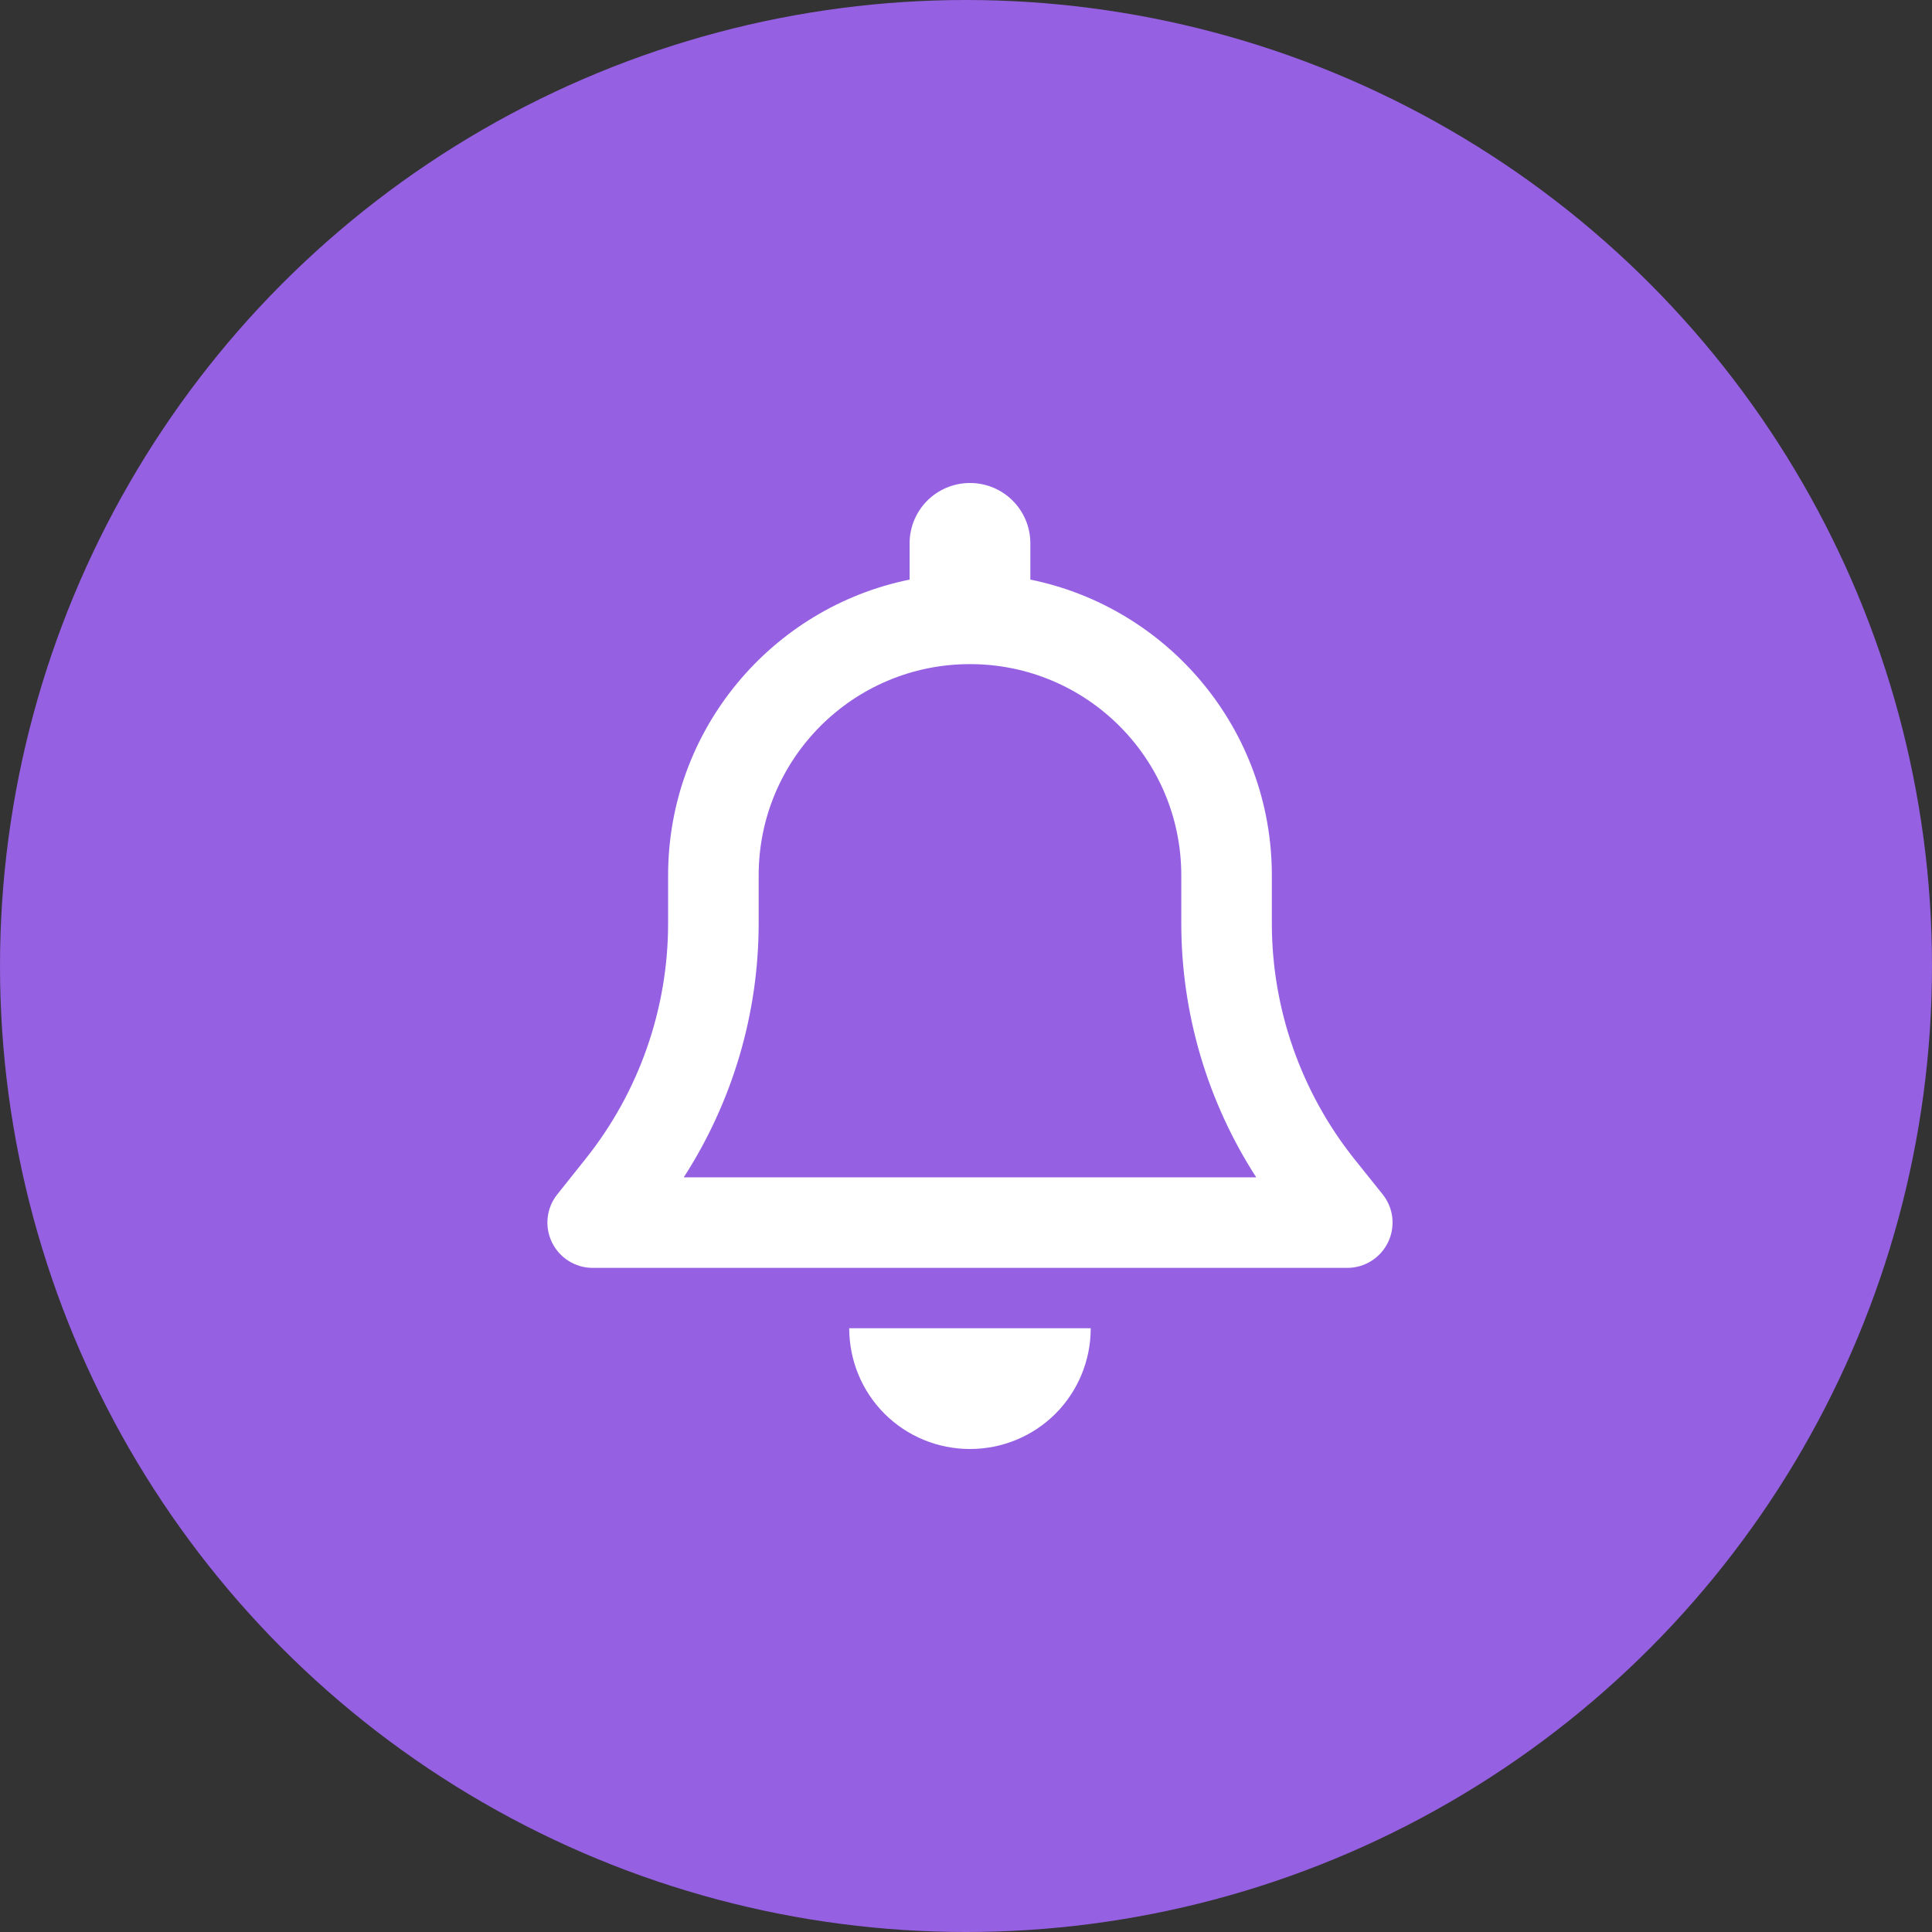
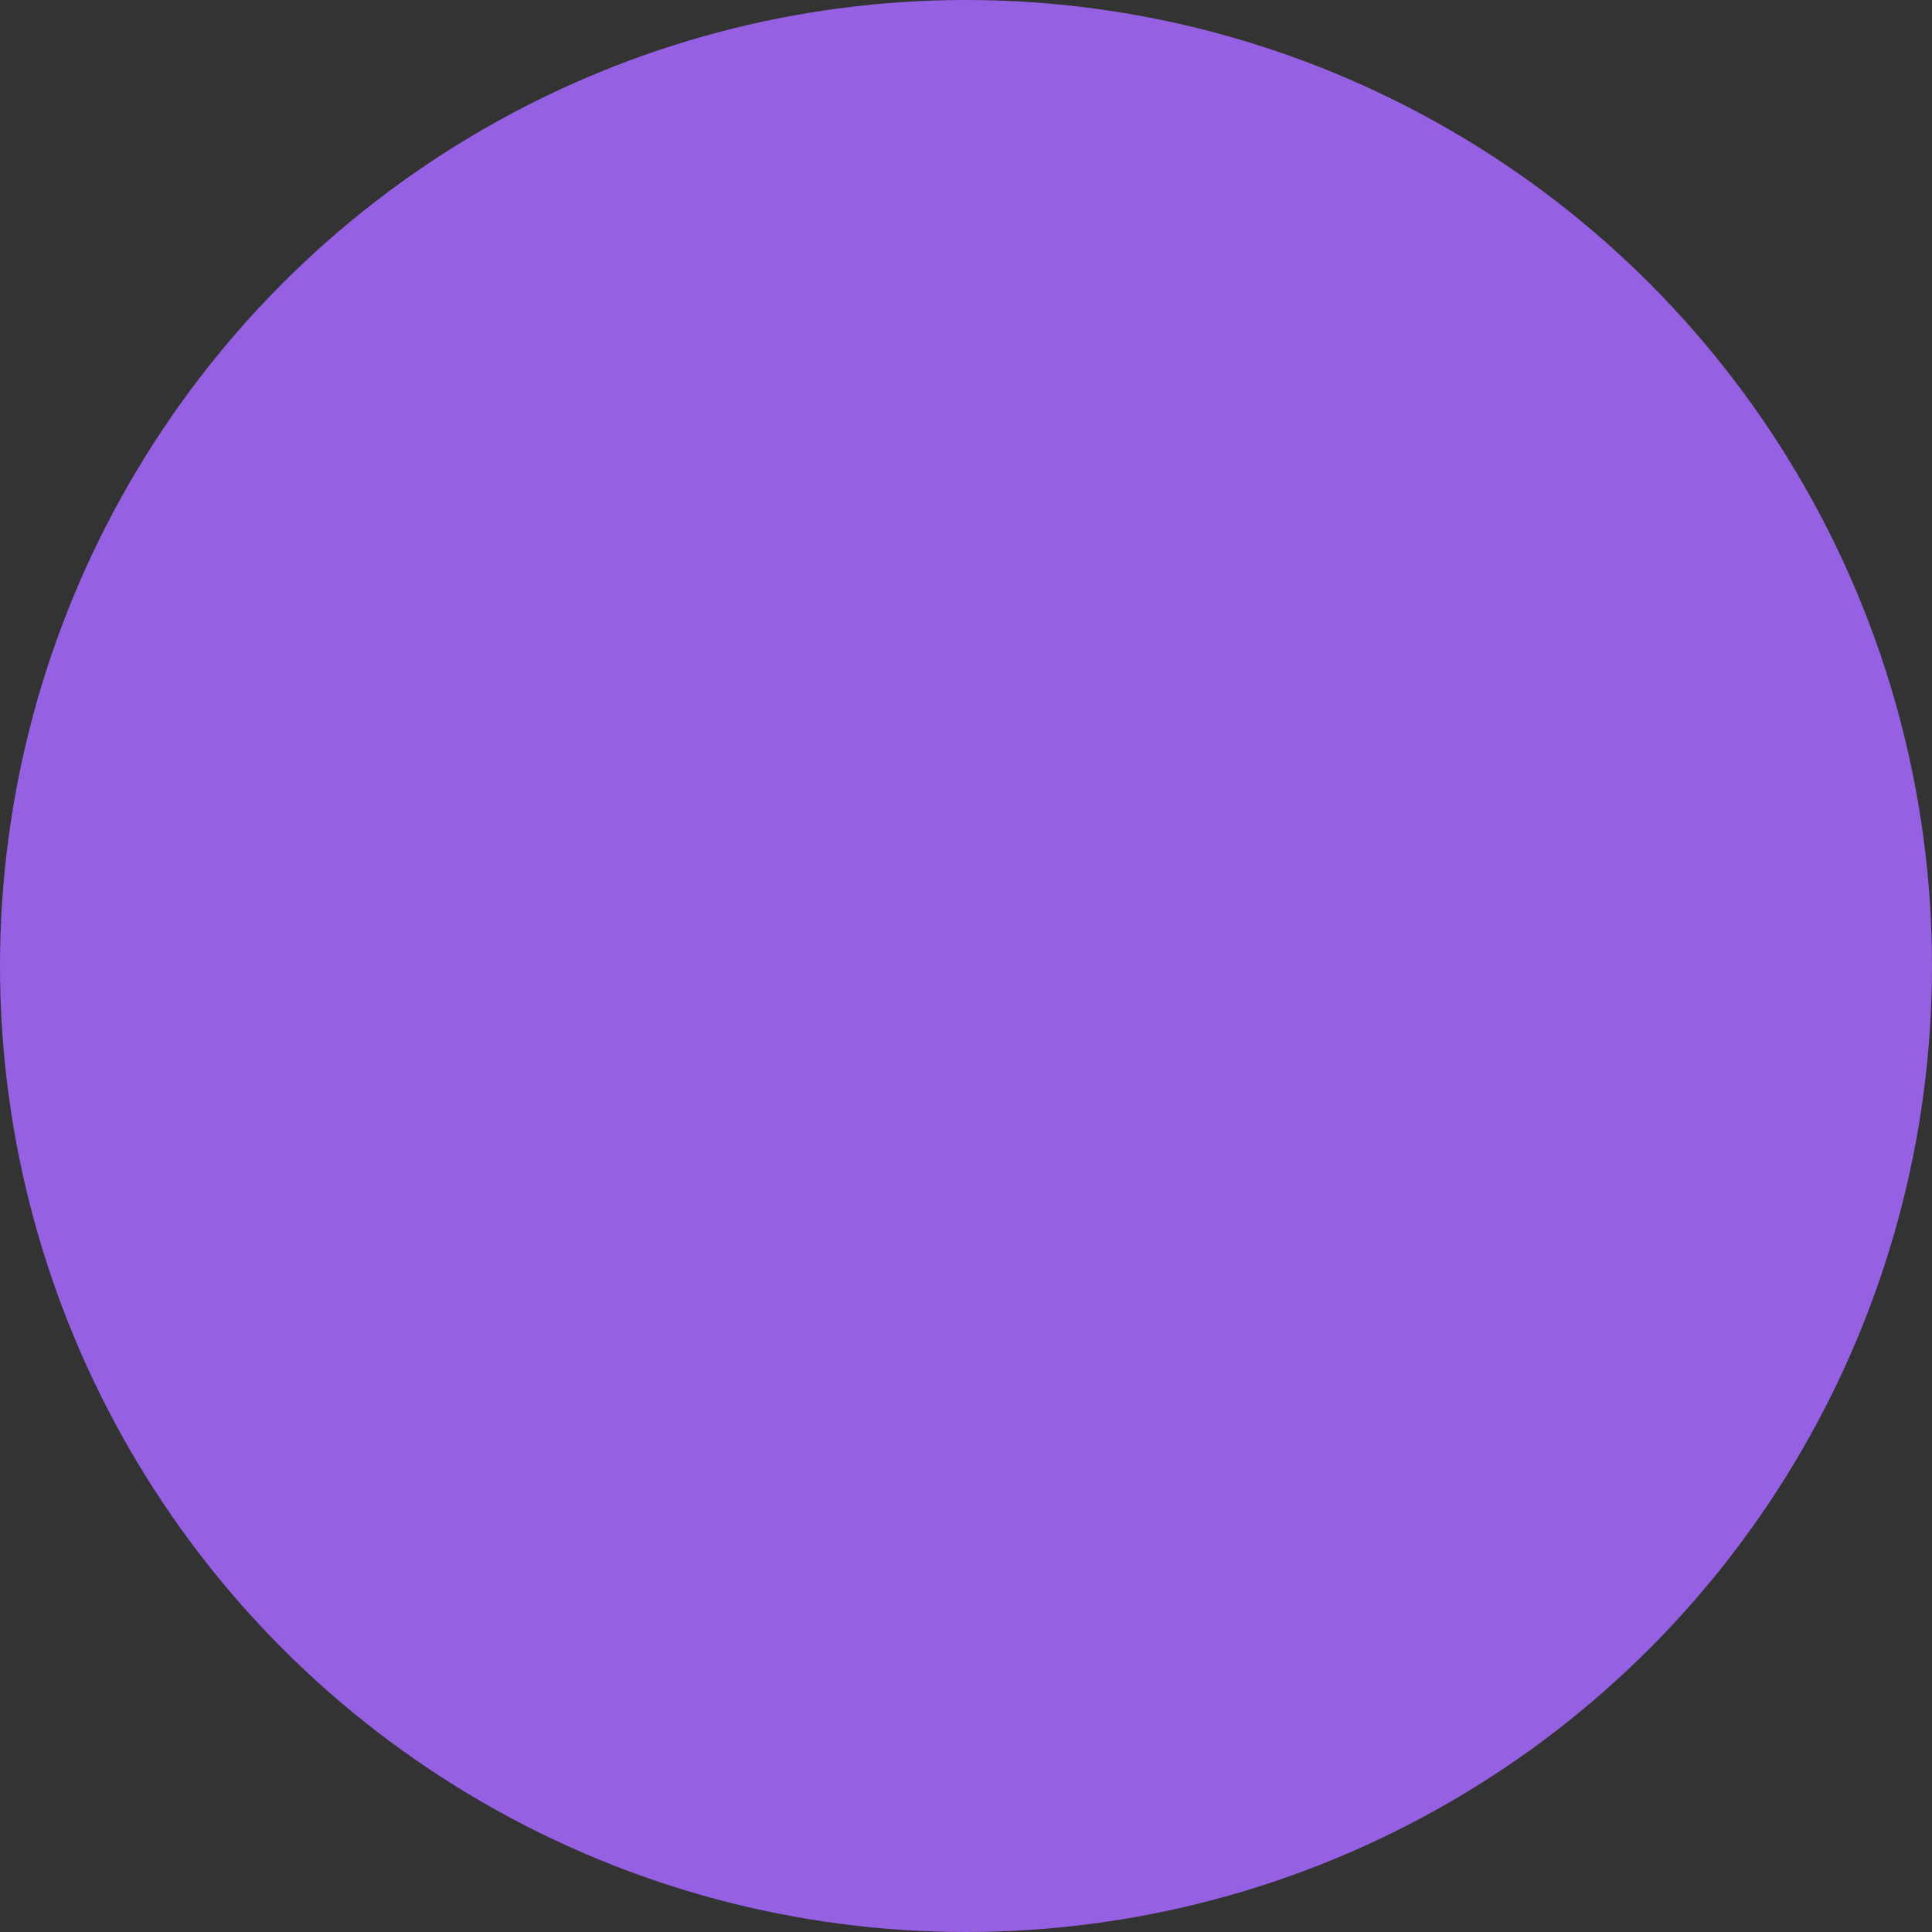
<svg xmlns="http://www.w3.org/2000/svg" width="120" height="120" viewBox="0 0 120 120" fill="none">
  <rect x="0" y="0" width="120" height="120" fill="#333333" stroke="none" />
  <circle cx="60" cy="60" r="60" fill="#9560E2" />
-   <path d="M60.247 30C58.173 30 56.497 31.676 56.497 33.75V36C47.943 37.734 41.497 45.305 41.497 54.375V57.352C41.497 62.672 39.681 67.84 36.365 71.988L34.618 74.18C33.939 75.023 33.81 76.184 34.279 77.156C34.747 78.129 35.732 78.75 36.81 78.75H83.685C84.763 78.75 85.747 78.129 86.216 77.156C86.685 76.184 86.556 75.023 85.876 74.18L84.13 72C80.814 67.84 78.997 62.672 78.997 57.352V54.375C78.997 45.305 72.552 37.734 63.997 36V33.75C63.997 31.676 62.322 30 60.247 30ZM60.247 41.25C67.501 41.25 73.372 47.121 73.372 54.375V57.352C73.372 62.965 75.001 68.438 78.025 73.125H42.47C45.493 68.438 47.122 62.965 47.122 57.352V54.375C47.122 47.121 52.993 41.25 60.247 41.25ZM67.747 82.5H60.247H52.747C52.747 84.492 53.532 86.402 54.939 87.809C56.345 89.215 58.255 90 60.247 90C62.24 90 64.15 89.215 65.556 87.809C66.962 86.402 67.747 84.492 67.747 82.5Z" fill="white" />
</svg>